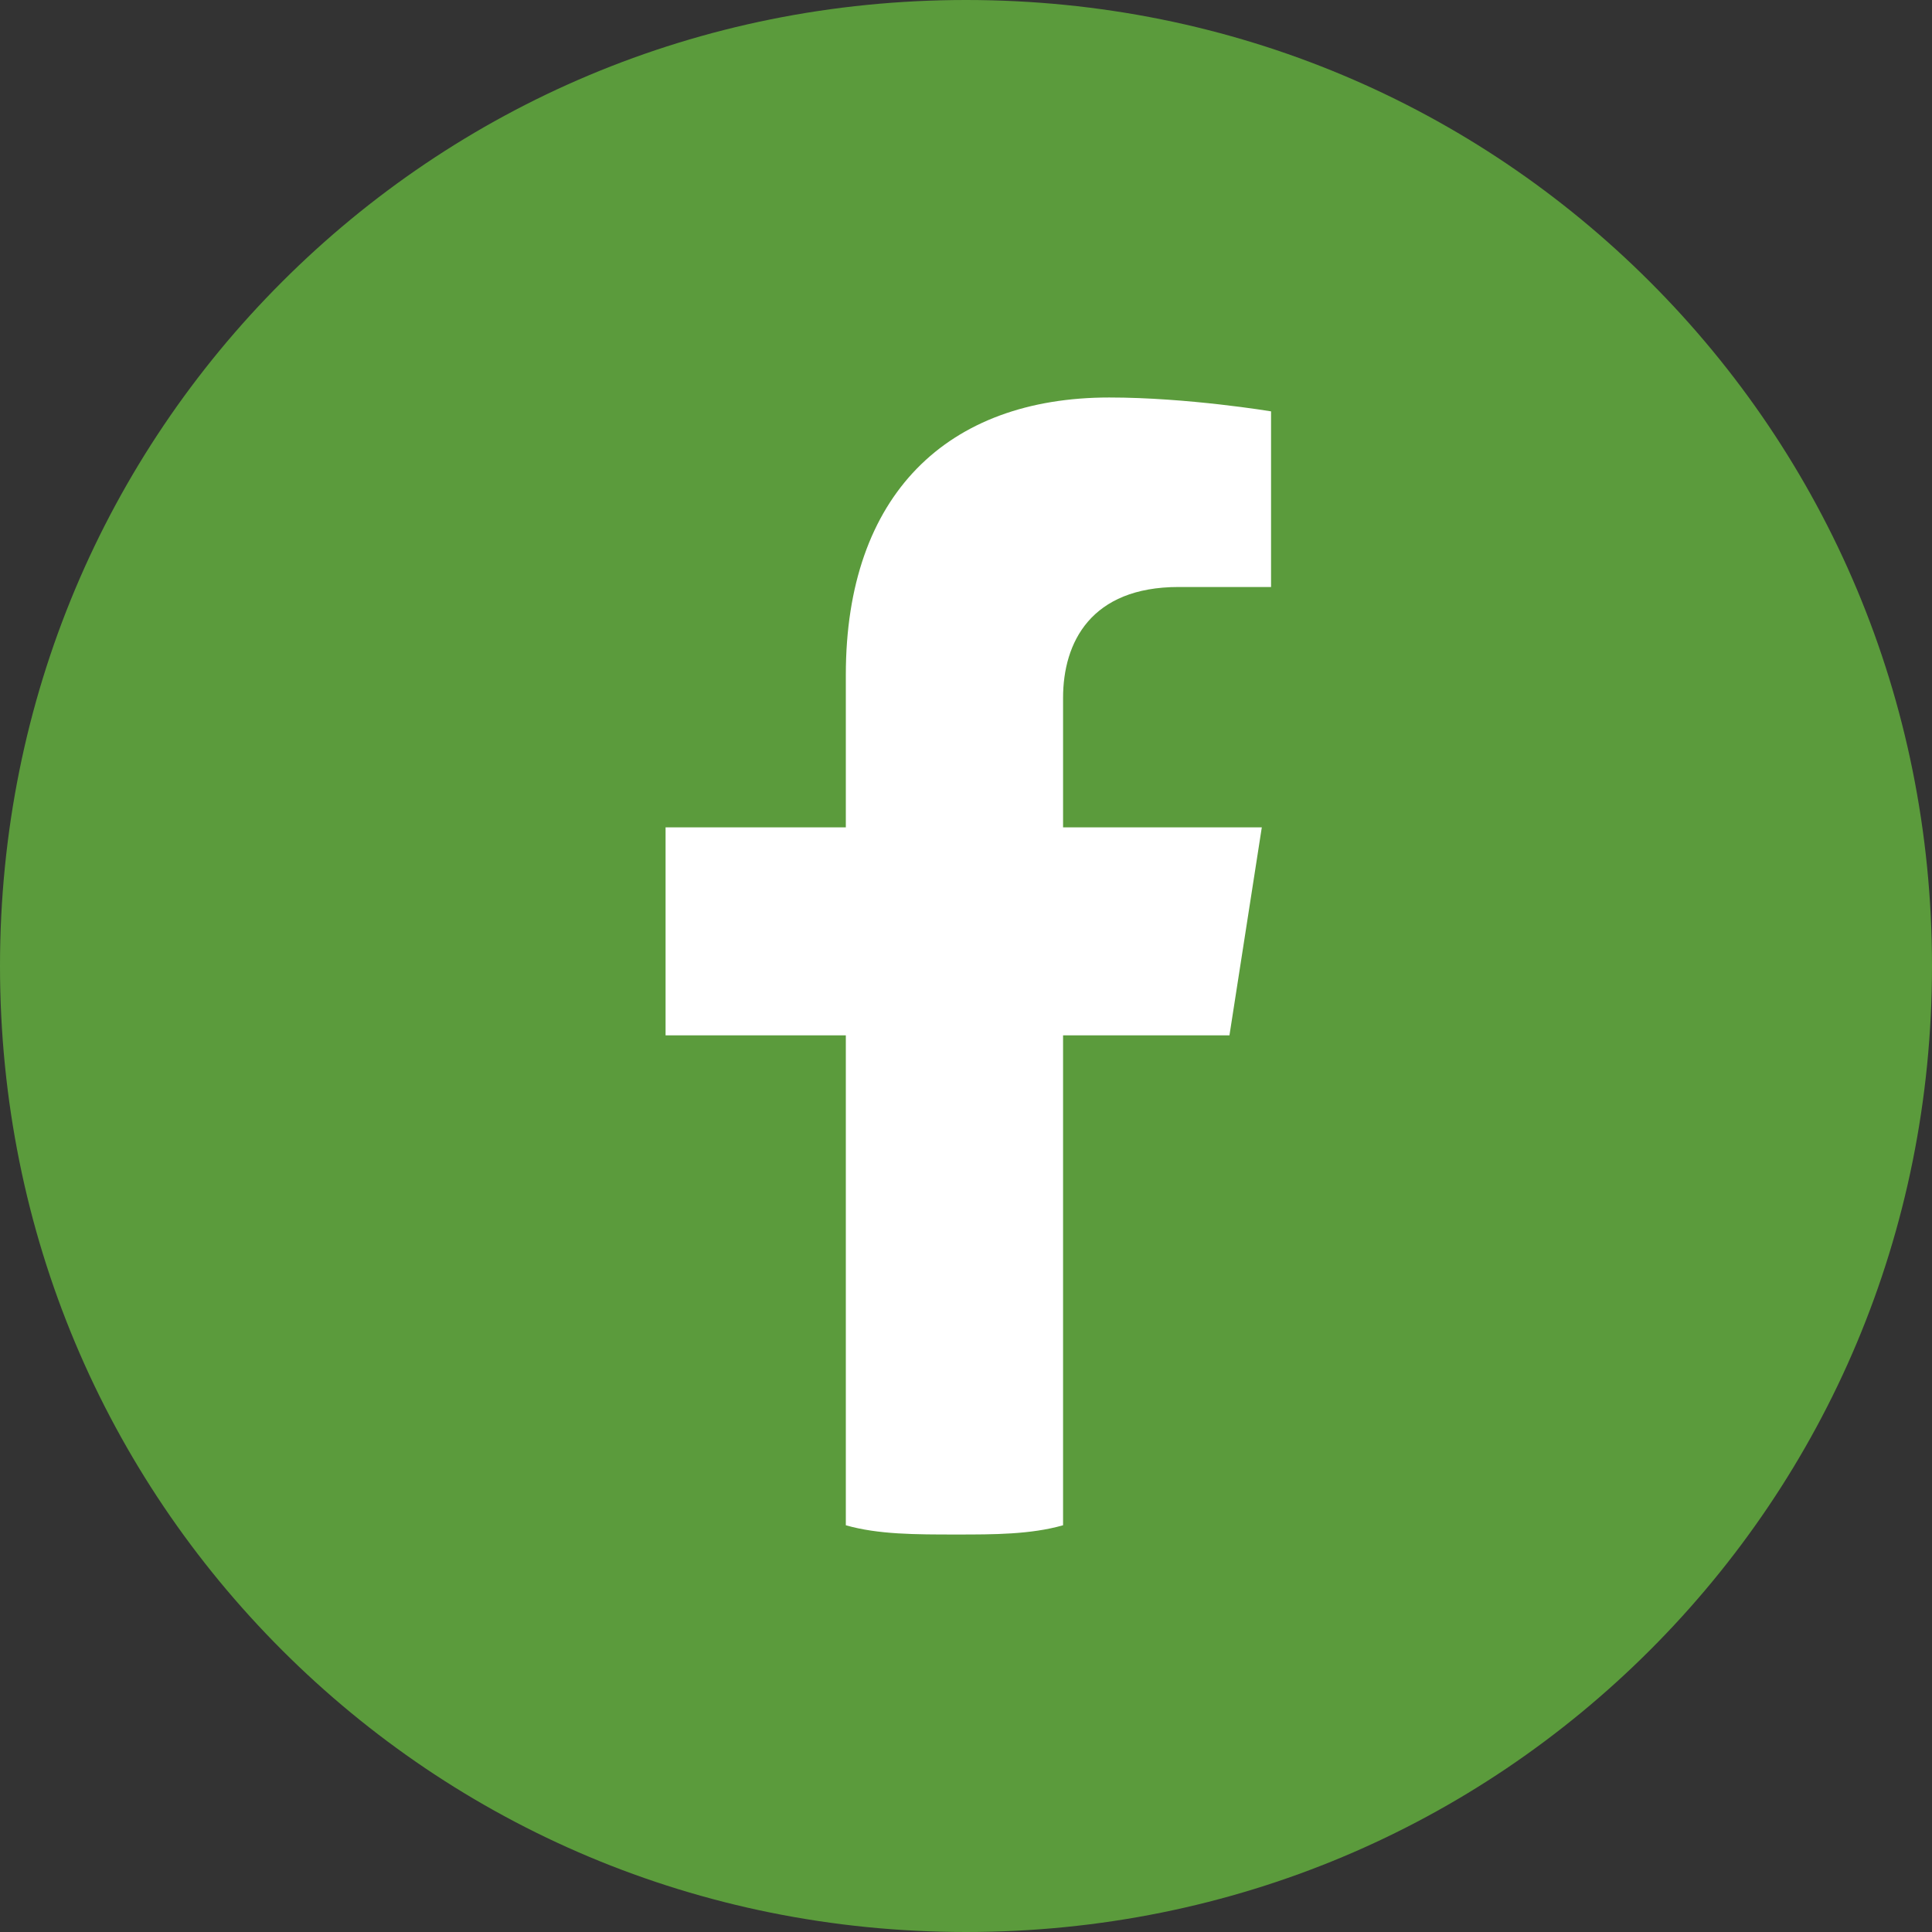
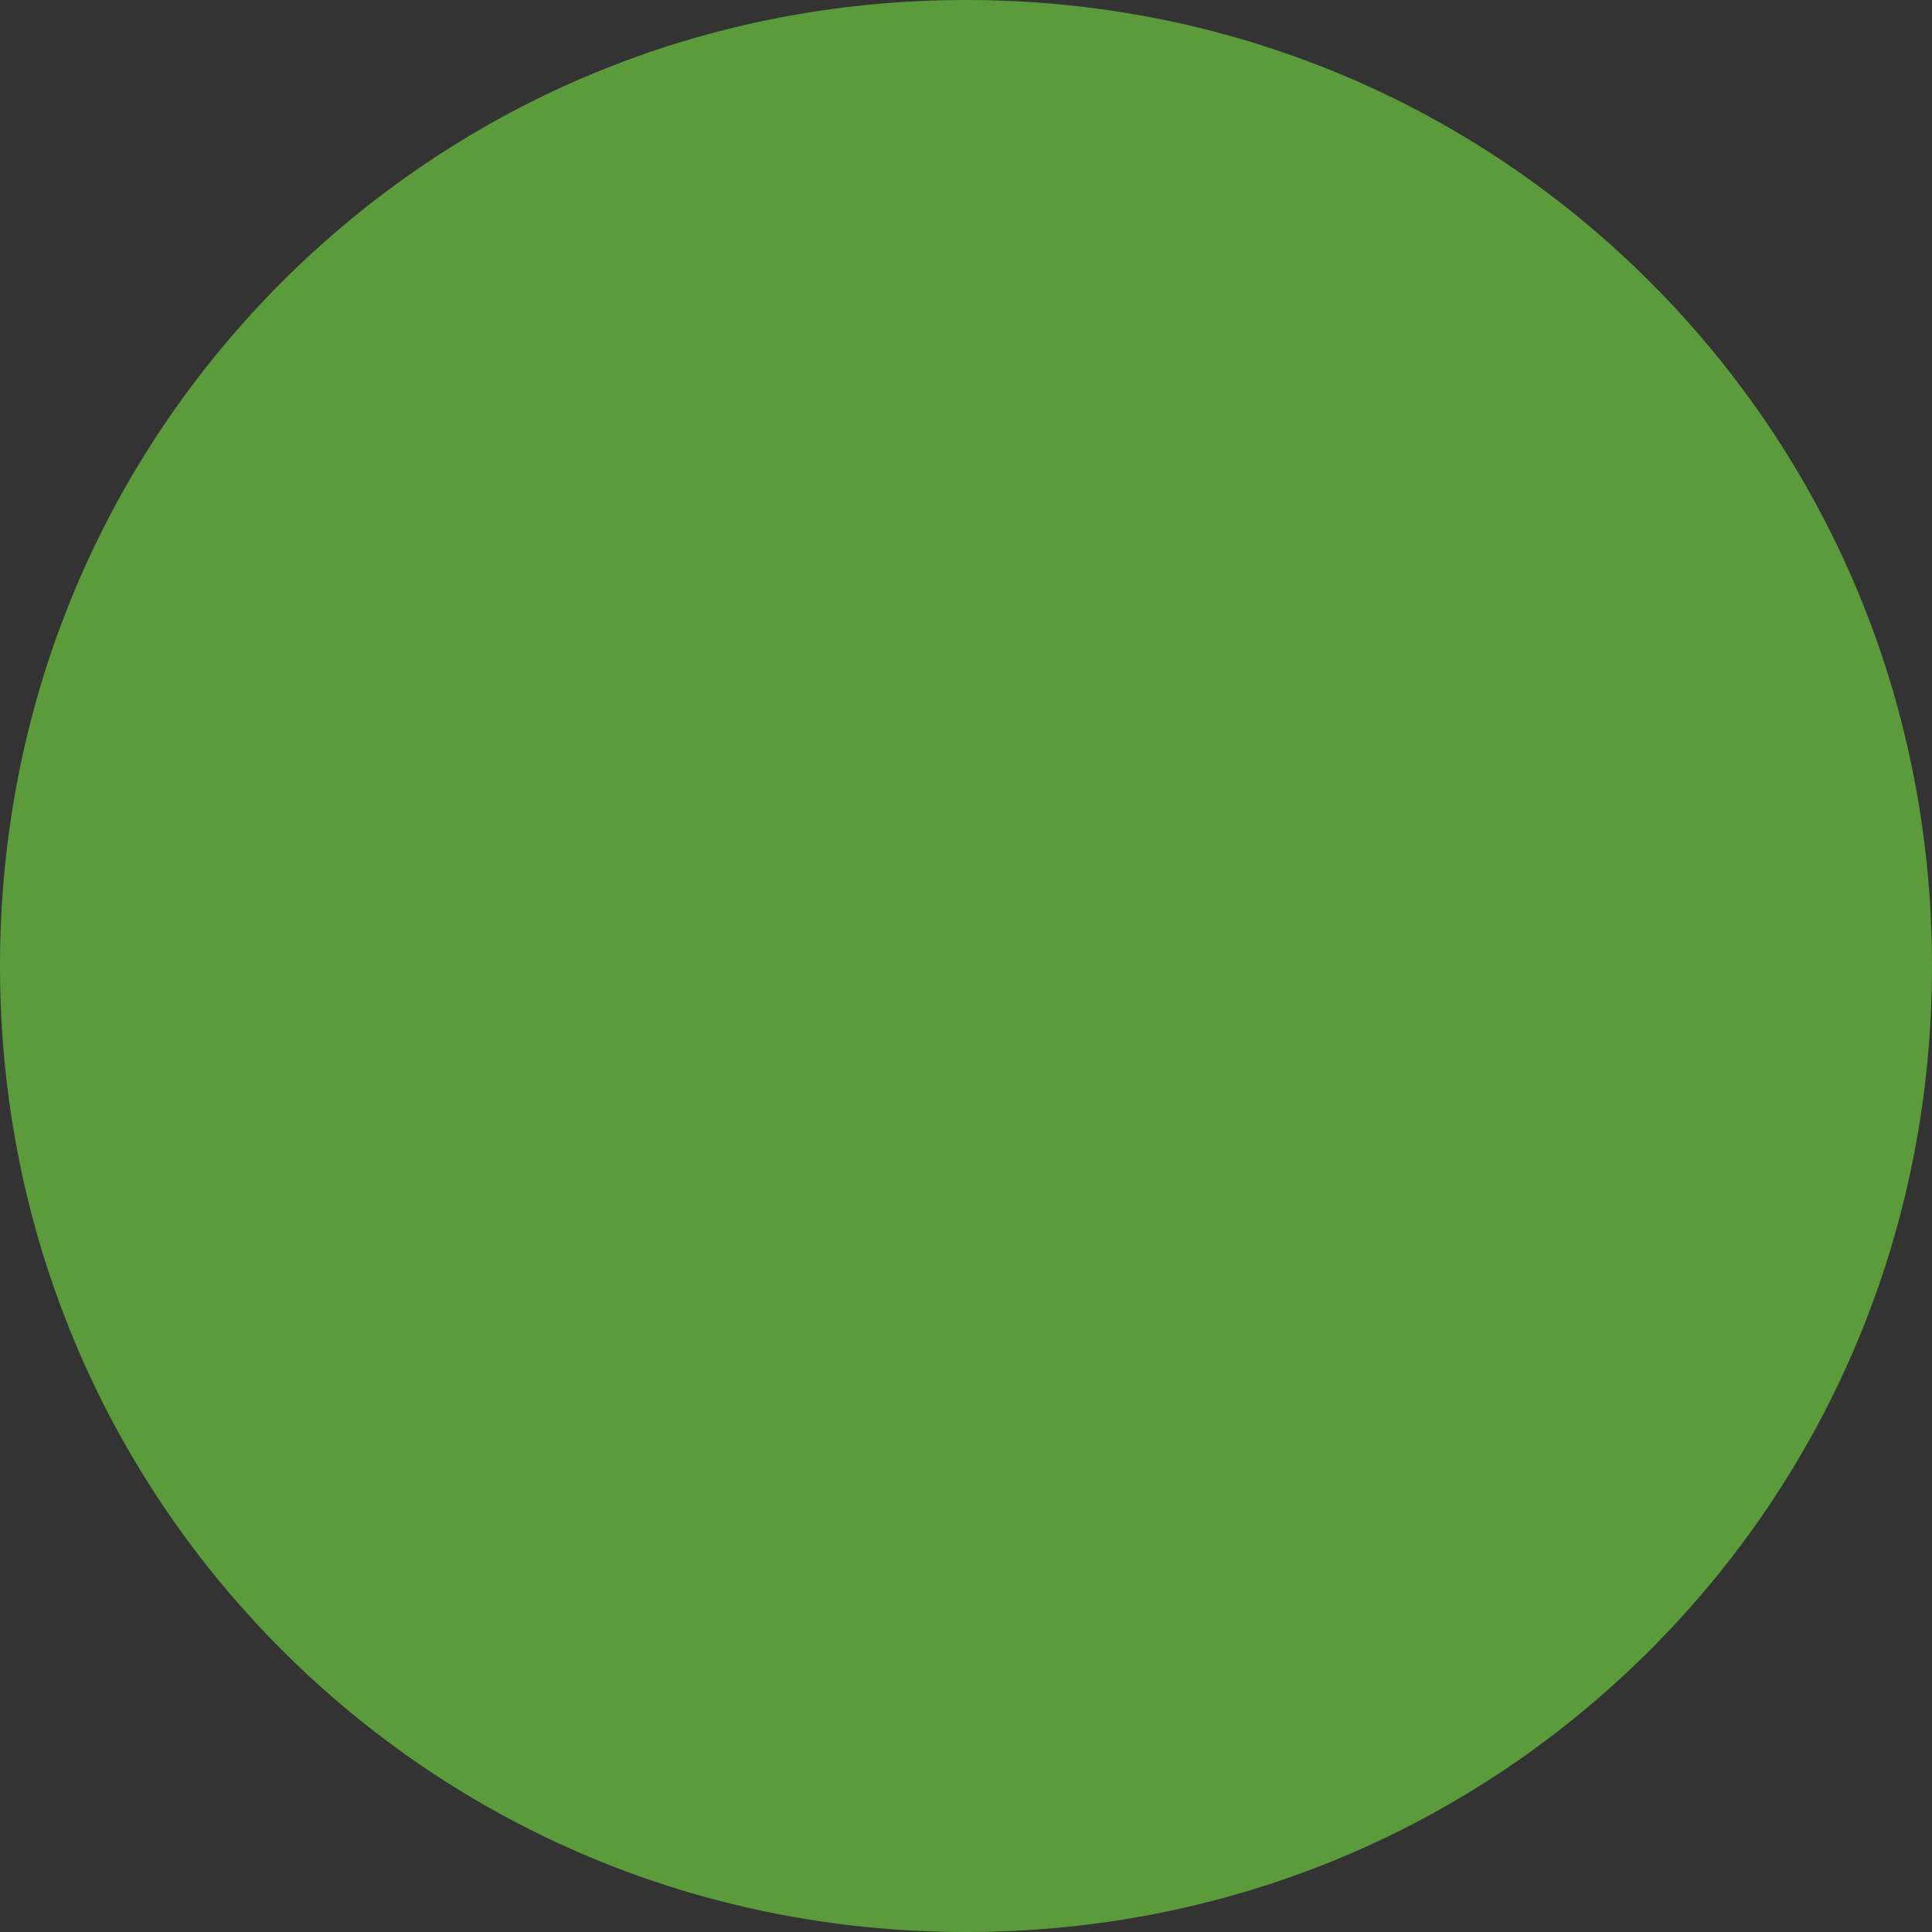
<svg xmlns="http://www.w3.org/2000/svg" xmlns:ns1="http://sodipodi.sourceforge.net/DTD/sodipodi-0.dtd" xmlns:ns2="http://www.inkscape.org/namespaces/inkscape" xml:space="preserve" width="29px" height="29px" version="1.0" style="shape-rendering:geometricPrecision; text-rendering:geometricPrecision; image-rendering:optimizeQuality; fill-rule:evenodd; clip-rule:evenodd" viewBox="0 0 4.18 4.18" id="svg2" ns1:docname="facebook-icon.svg" ns2:version="1.4.2 (f4327f4, 2025-05-13)">
  <rect x="0" y="0" width="4.18" height="4.18" fill="#333333" stroke="none" />
  <ns1:namedview id="namedview2" pagecolor="#505050" bordercolor="#ffffff" borderopacity="1" ns2:showpageshadow="0" ns2:pageopacity="0" ns2:pagecheckerboard="1" ns2:deskcolor="#505050" ns2:zoom="30.517241" ns2:cx="14.516384" ns2:cy="14.5" ns2:window-width="1920" ns2:window-height="1129" ns2:window-x="1912" ns2:window-y="-7" ns2:window-maximized="1" ns2:current-layer="Layer_x0020_1" />
  <defs id="defs1">
    <style type="text/css" id="style1">
   
    .fil1 {fill:white}
    .fil0 {fill:#d6ba8b;fill-rule:nonzero}
    .fil2 {fill:#d6ba8b;fill-rule:nonzero}
   
  </style>
  </defs>
  <g id="Layer_x0020_1" ns2:label="Layer 1">
    <path class="fil0" d="M2.09 0c0.58,0 1.1,0.23 1.48,0.61 0.38,0.38 0.61,0.9 0.61,1.48 0,0.58 -0.23,1.1 -0.61,1.48 -0.38,0.38 -0.9,0.61 -1.48,0.61 -0.58,0 -1.1,-0.23 -1.48,-0.61 -0.38,-0.38 -0.61,-0.9 -0.61,-1.48 0,-0.58 0.23,-1.1 0.61,-1.48 0.38,-0.38 0.9,-0.61 1.48,-0.61z" id="path1" style="fill:#5b9b3c;fill-opacity:1" />
-     <circle class="fil1" cx="2.09" cy="2.09" r="1.98" id="circle1" style="fill:#5b9b3c;fill-opacity:1" />
-     <path class="fil2" d="M2.66 2.24l0.07 -0.45 -0.43 0 0 -0.28c0,-0.12 0.06,-0.24 0.25,-0.24l0.2 0 0 -0.38c0,0 -0.18,-0.03 -0.35,-0.03 -0.35,0 -0.57,0.21 -0.57,0.6l0 0.33 -0.39 0 0 0.45 0.39 0 0 1.06c0.07,0.02 0.15,0.02 0.24,0.02 0.08,0 0.16,0 0.23,-0.02l0 -1.06 0.36 0z" id="path2" style="fill:#ffffff;fill-opacity:1" />
  </g>
</svg>